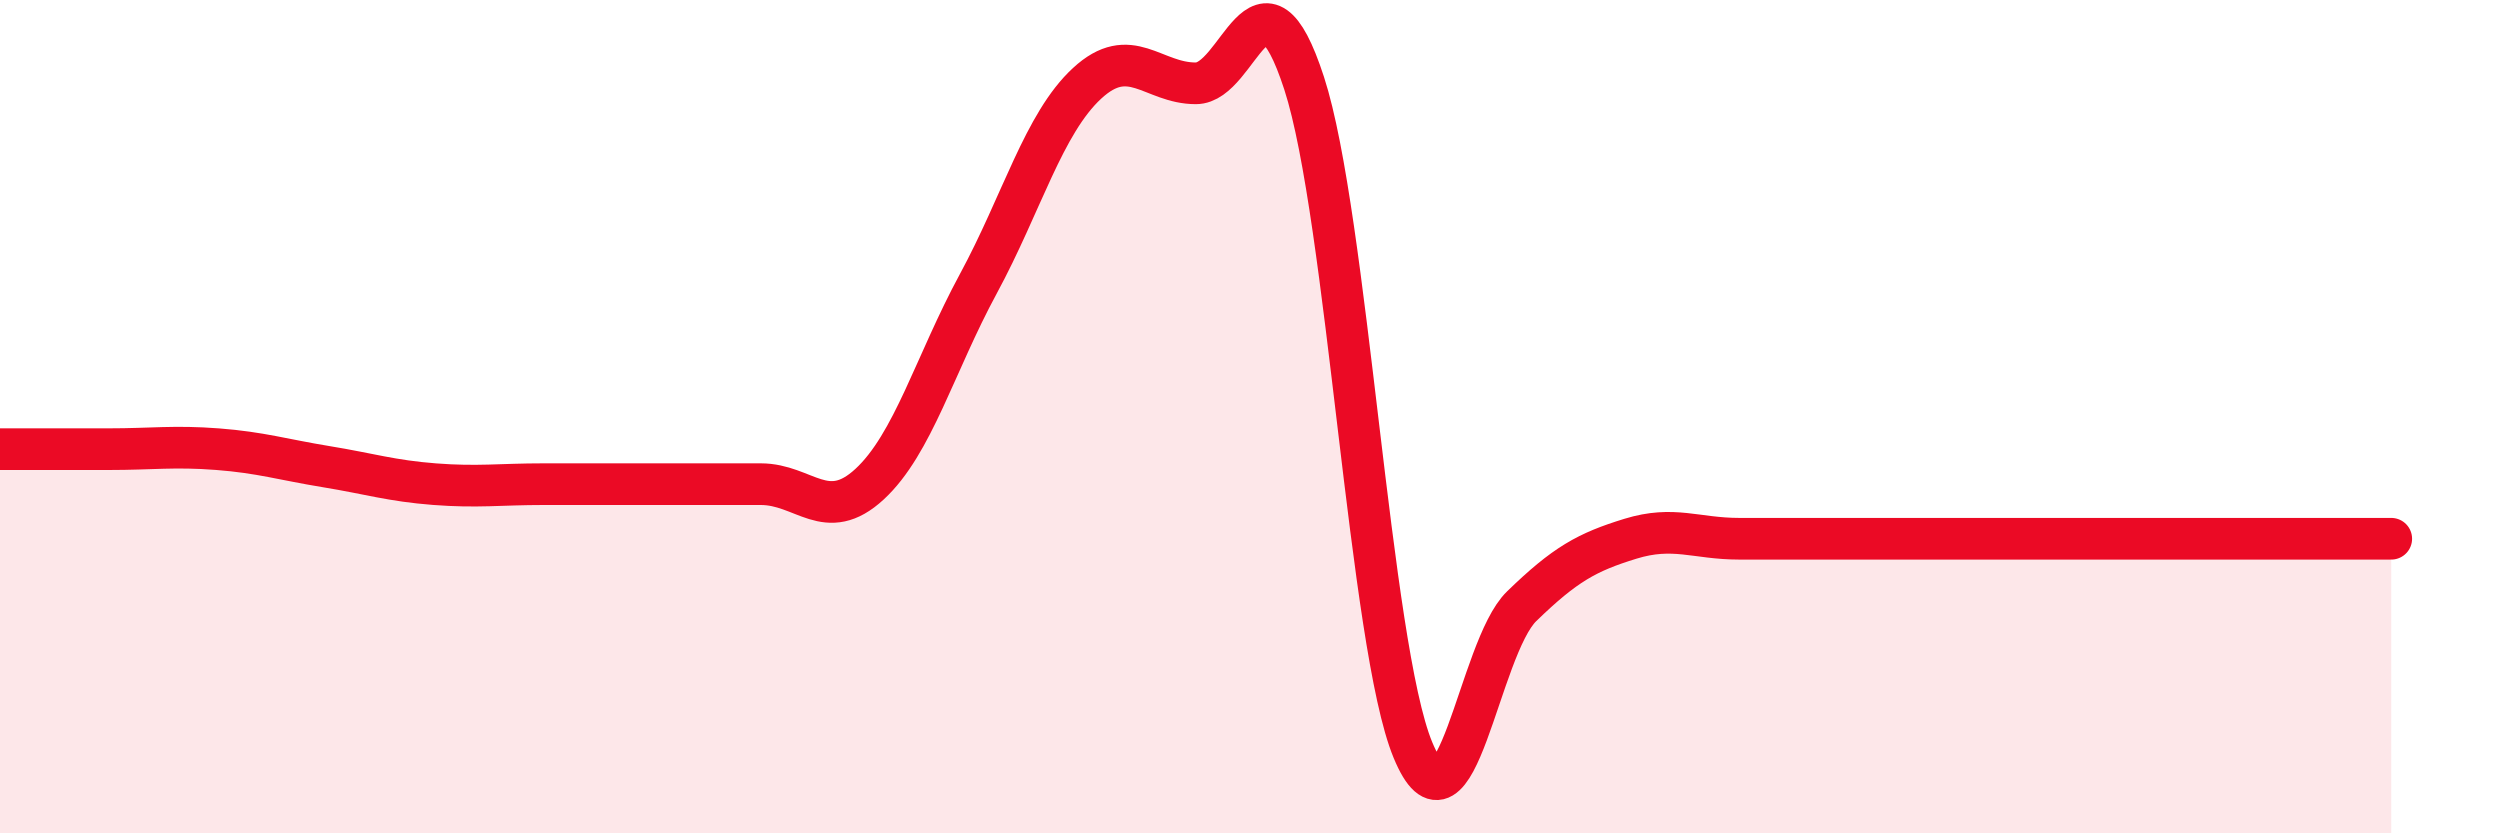
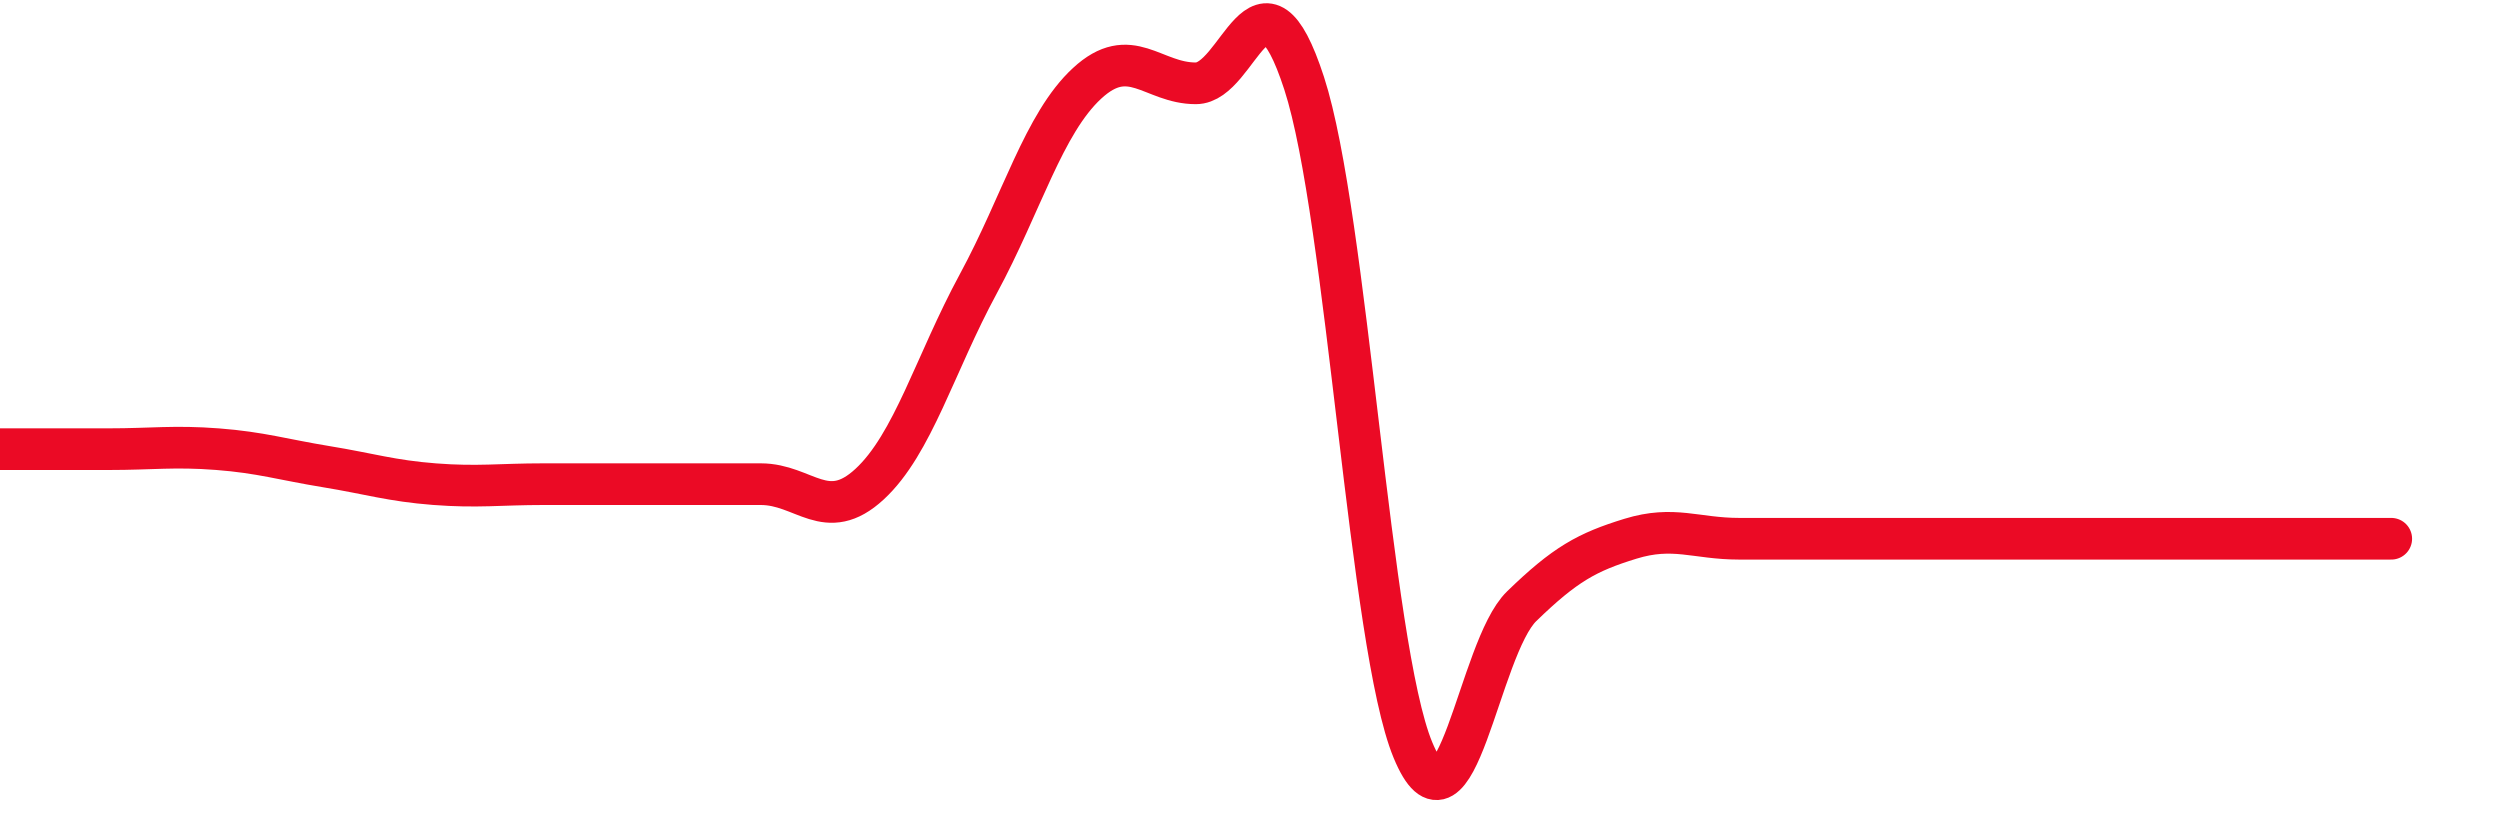
<svg xmlns="http://www.w3.org/2000/svg" width="60" height="20" viewBox="0 0 60 20">
-   <path d="M 0,10.78 C 0.52,10.78 1.57,10.78 2.61,10.78 C 3.65,10.78 4.18,10.7 5.22,10.78 C 6.26,10.86 6.79,11.03 7.83,11.2 C 8.87,11.37 9.39,11.54 10.43,11.62 C 11.47,11.7 12,11.62 13.04,11.62 C 14.08,11.62 14.61,11.62 15.65,11.62 C 16.69,11.62 17.22,11.62 18.26,11.62 C 19.3,11.62 19.83,12.58 20.87,11.62 C 21.91,10.66 22.44,8.73 23.48,6.81 C 24.52,4.89 25.05,2.96 26.09,2 C 27.13,1.04 27.66,2 28.7,2 C 29.74,2 30.26,-1.2 31.3,2 C 32.34,5.2 32.87,15.49 33.91,18 C 34.95,20.51 35.48,15.56 36.52,14.55 C 37.56,13.54 38.09,13.25 39.13,12.93 C 40.17,12.61 40.7,12.93 41.74,12.93 C 42.78,12.93 43.31,12.93 44.35,12.93 C 45.39,12.93 45.92,12.93 46.96,12.93 C 48,12.93 48.53,12.93 49.57,12.93 C 50.61,12.93 51.13,12.93 52.17,12.93 C 53.21,12.93 53.74,12.93 54.78,12.93 C 55.82,12.93 56.87,12.93 57.39,12.93L57.39 20L0 20Z" fill="#EB0A25" opacity="0.1" stroke-linecap="round" stroke-linejoin="round" />
  <path d="M 0,10.78 C 0.52,10.78 1.57,10.78 2.61,10.78 C 3.65,10.78 4.18,10.7 5.22,10.78 C 6.26,10.86 6.79,11.03 7.83,11.2 C 8.87,11.37 9.39,11.54 10.43,11.62 C 11.47,11.7 12,11.62 13.04,11.62 C 14.08,11.62 14.61,11.62 15.65,11.62 C 16.69,11.62 17.22,11.62 18.26,11.62 C 19.3,11.62 19.83,12.58 20.87,11.62 C 21.91,10.66 22.44,8.73 23.48,6.81 C 24.52,4.89 25.05,2.96 26.09,2 C 27.13,1.04 27.66,2 28.7,2 C 29.74,2 30.26,-1.2 31.3,2 C 32.34,5.2 32.87,15.49 33.91,18 C 34.95,20.51 35.48,15.56 36.52,14.55 C 37.56,13.54 38.09,13.25 39.13,12.93 C 40.17,12.61 40.7,12.93 41.74,12.93 C 42.78,12.93 43.31,12.93 44.35,12.93 C 45.39,12.93 45.92,12.93 46.96,12.93 C 48,12.93 48.53,12.93 49.57,12.93 C 50.61,12.93 51.13,12.93 52.17,12.93 C 53.21,12.93 53.74,12.93 54.78,12.93 C 55.82,12.93 56.87,12.93 57.39,12.93" stroke="#EB0A25" stroke-width="1" fill="none" stroke-linecap="round" stroke-linejoin="round" />
</svg>